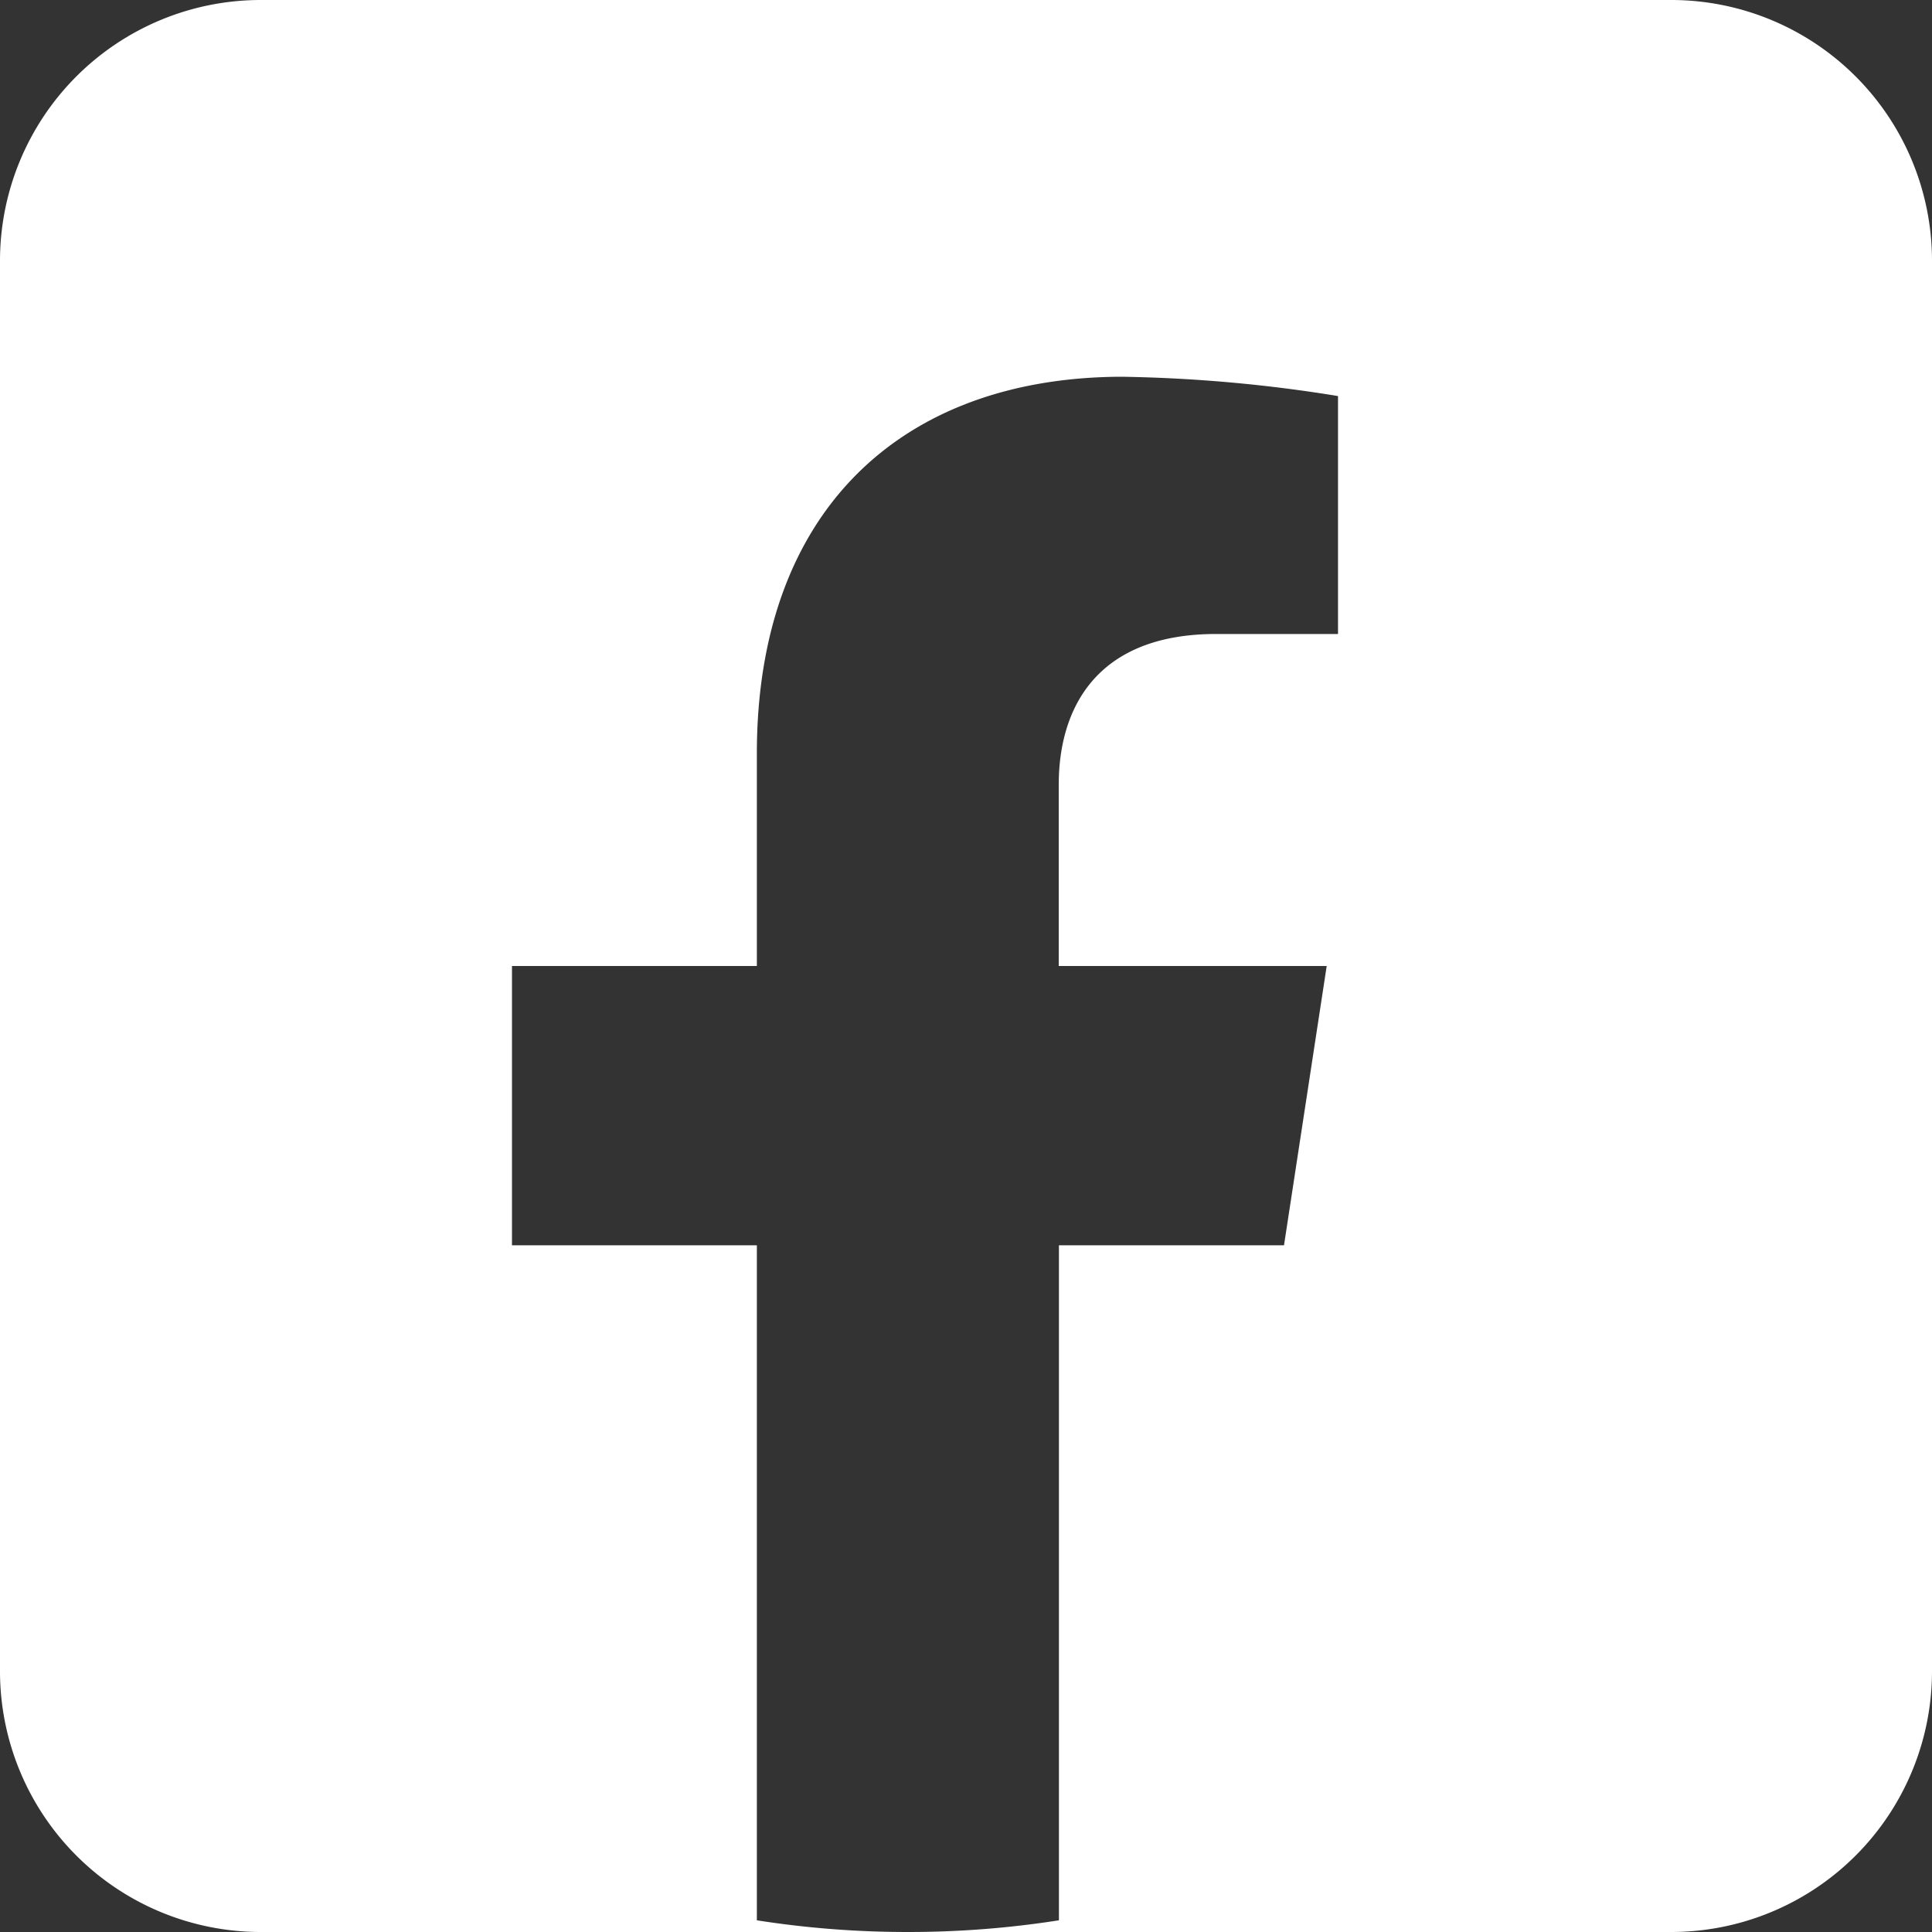
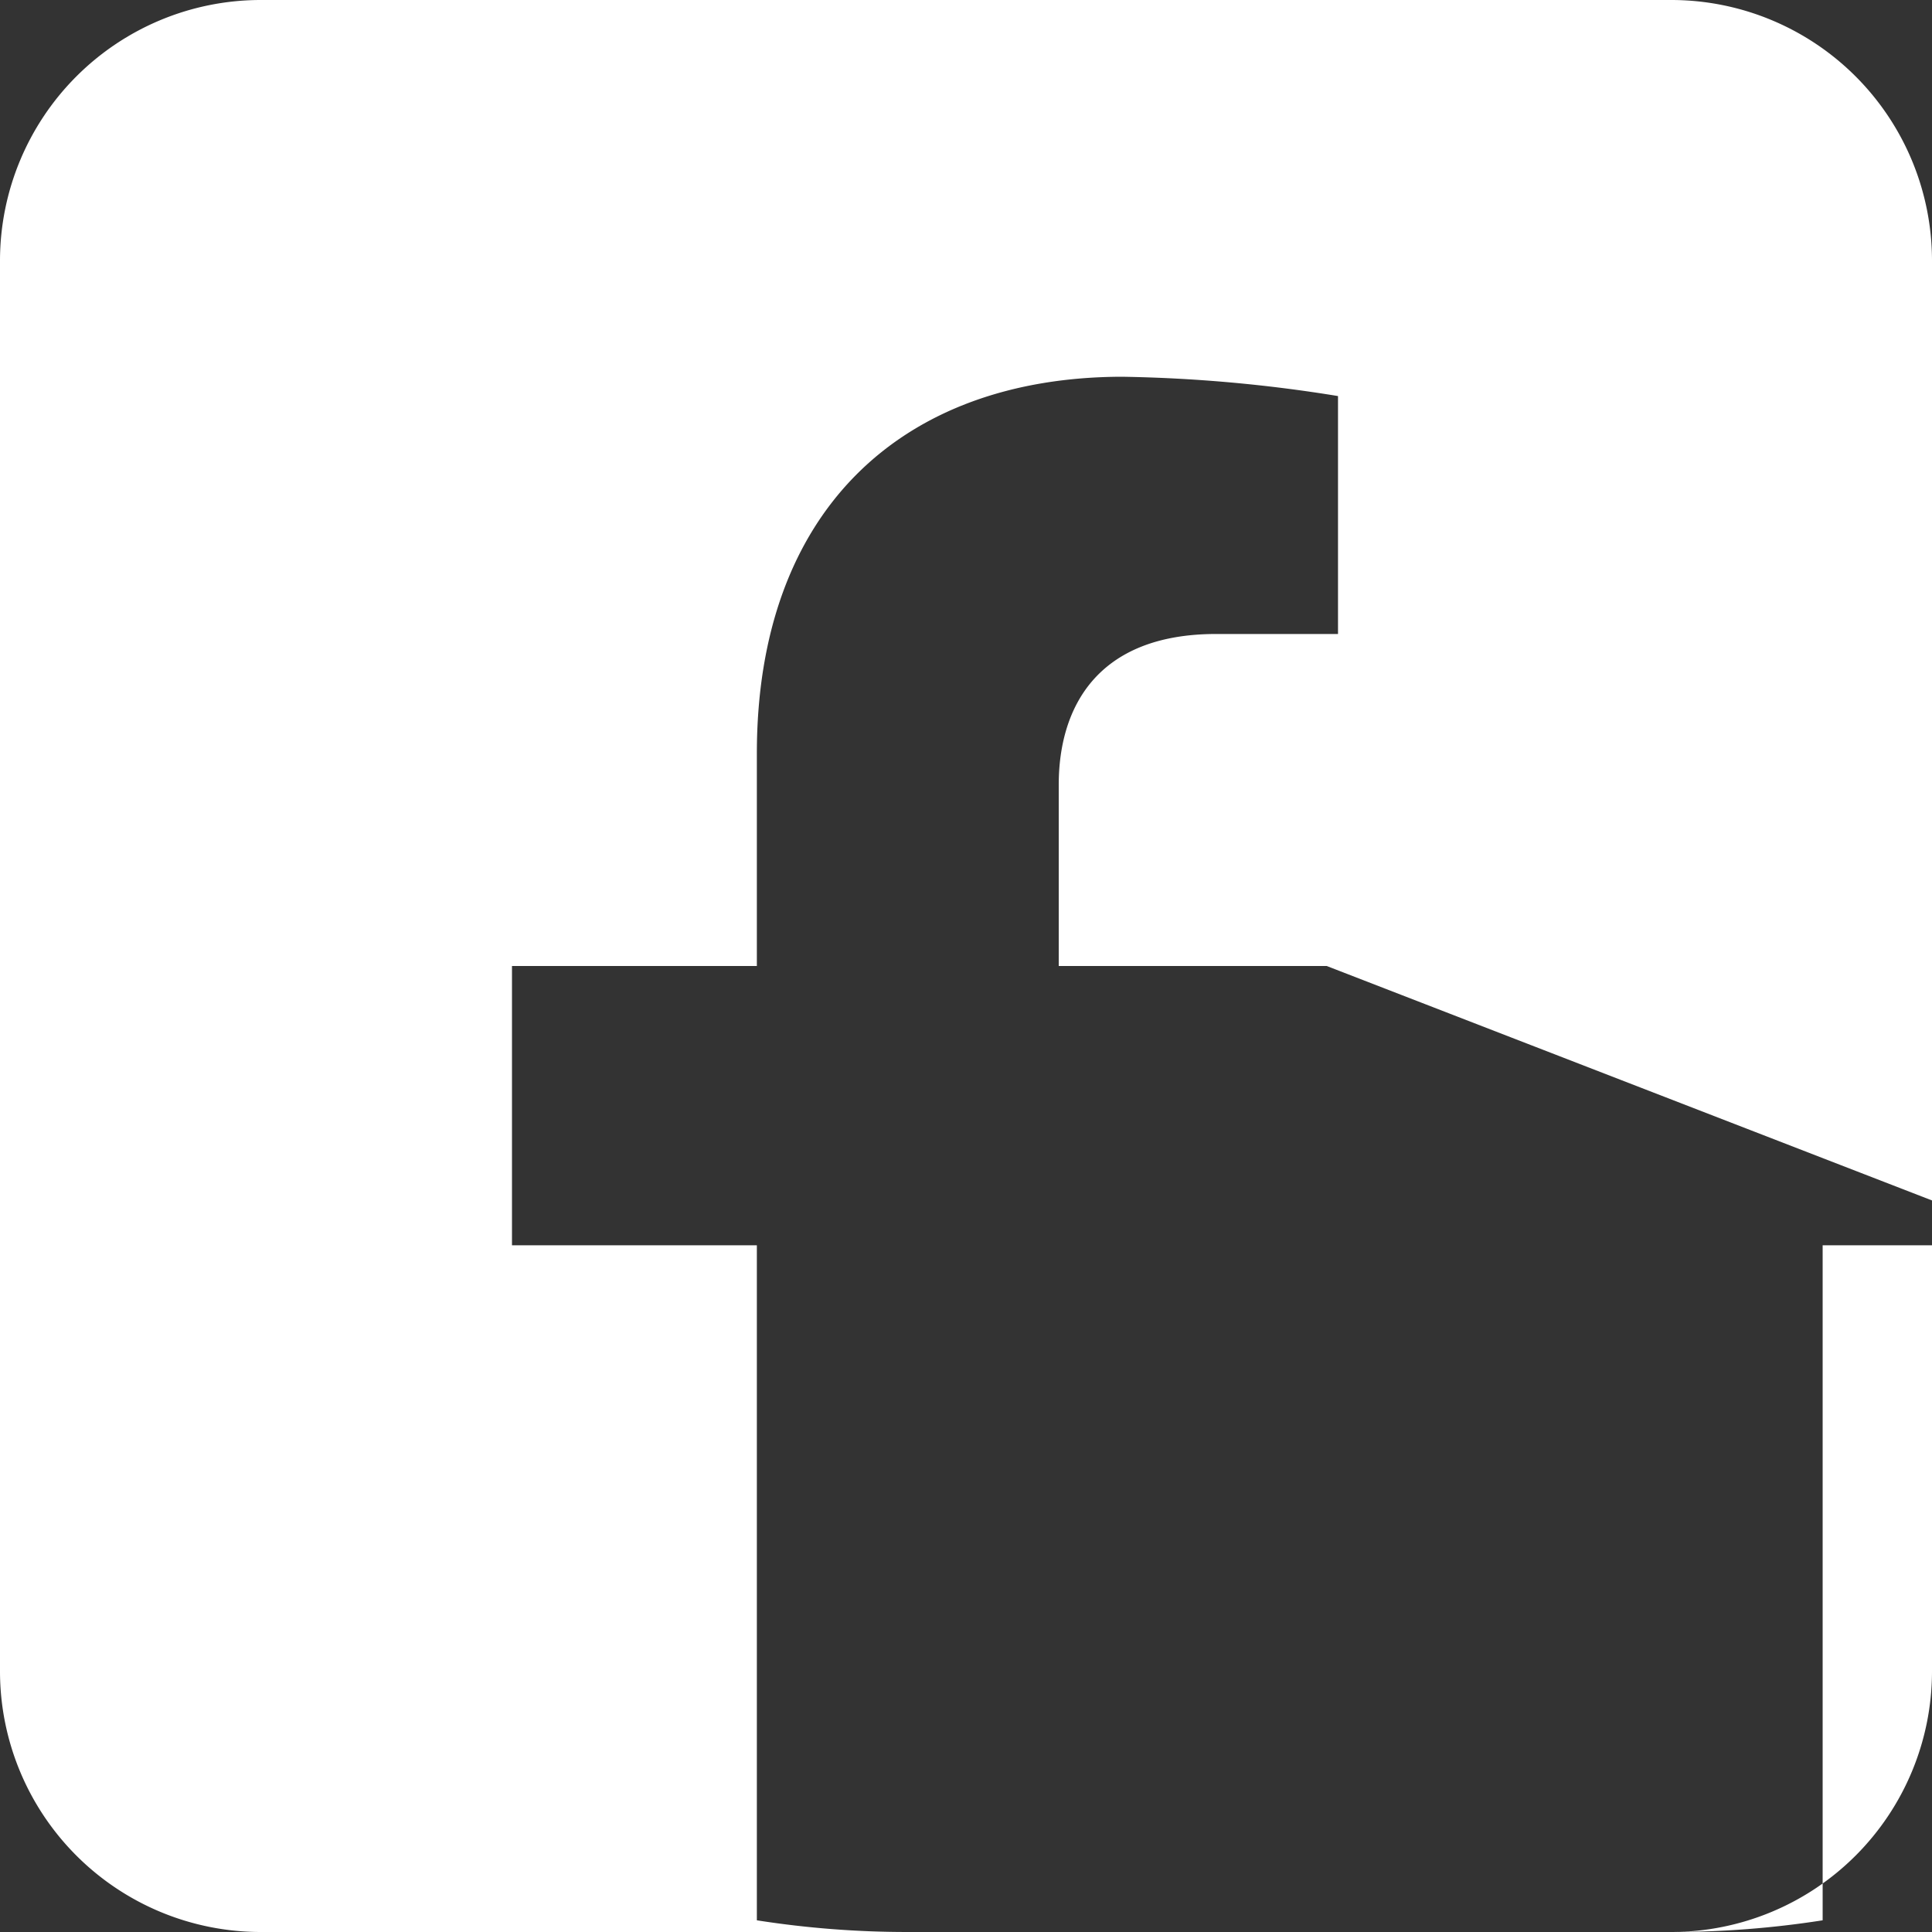
<svg xmlns="http://www.w3.org/2000/svg" id="Layer_1" data-name="Layer 1" viewBox="0 0 200 200">
  <rect x="0" y="0" width="200" height="200" fill="#333333" stroke="none" />
  <defs>
    <style>.cls-1{fill:#fff;}</style>
  </defs>
-   <path class="cls-1" d="M200,26.94V173.06A27,27,0,0,1,173.06,200H94a100.58,100.58,0,0,0,15.62-1.21V128.91h23.3L137.34,100H109.6V81.24c0-7.9,3.88-15.61,16.3-15.61h12.61V41a153.21,153.21,0,0,0-22.39-2C93.28,39.06,78.35,52.91,78.35,78v22H53v28.91H78.35v69.88A100.62,100.62,0,0,0,94,200h-67A27,27,0,0,1,0,173.06V26.94A27,27,0,0,1,26.94,0H173.06A27,27,0,0,1,200,26.94Z" />
+   <path class="cls-1" d="M200,26.94V173.06A27,27,0,0,1,173.06,200a100.58,100.58,0,0,0,15.62-1.21V128.91h23.3L137.34,100H109.6V81.24c0-7.9,3.88-15.61,16.3-15.61h12.61V41a153.21,153.21,0,0,0-22.39-2C93.28,39.06,78.35,52.91,78.35,78v22H53v28.91H78.35v69.88A100.62,100.62,0,0,0,94,200h-67A27,27,0,0,1,0,173.06V26.94A27,27,0,0,1,26.94,0H173.06A27,27,0,0,1,200,26.94Z" />
</svg>